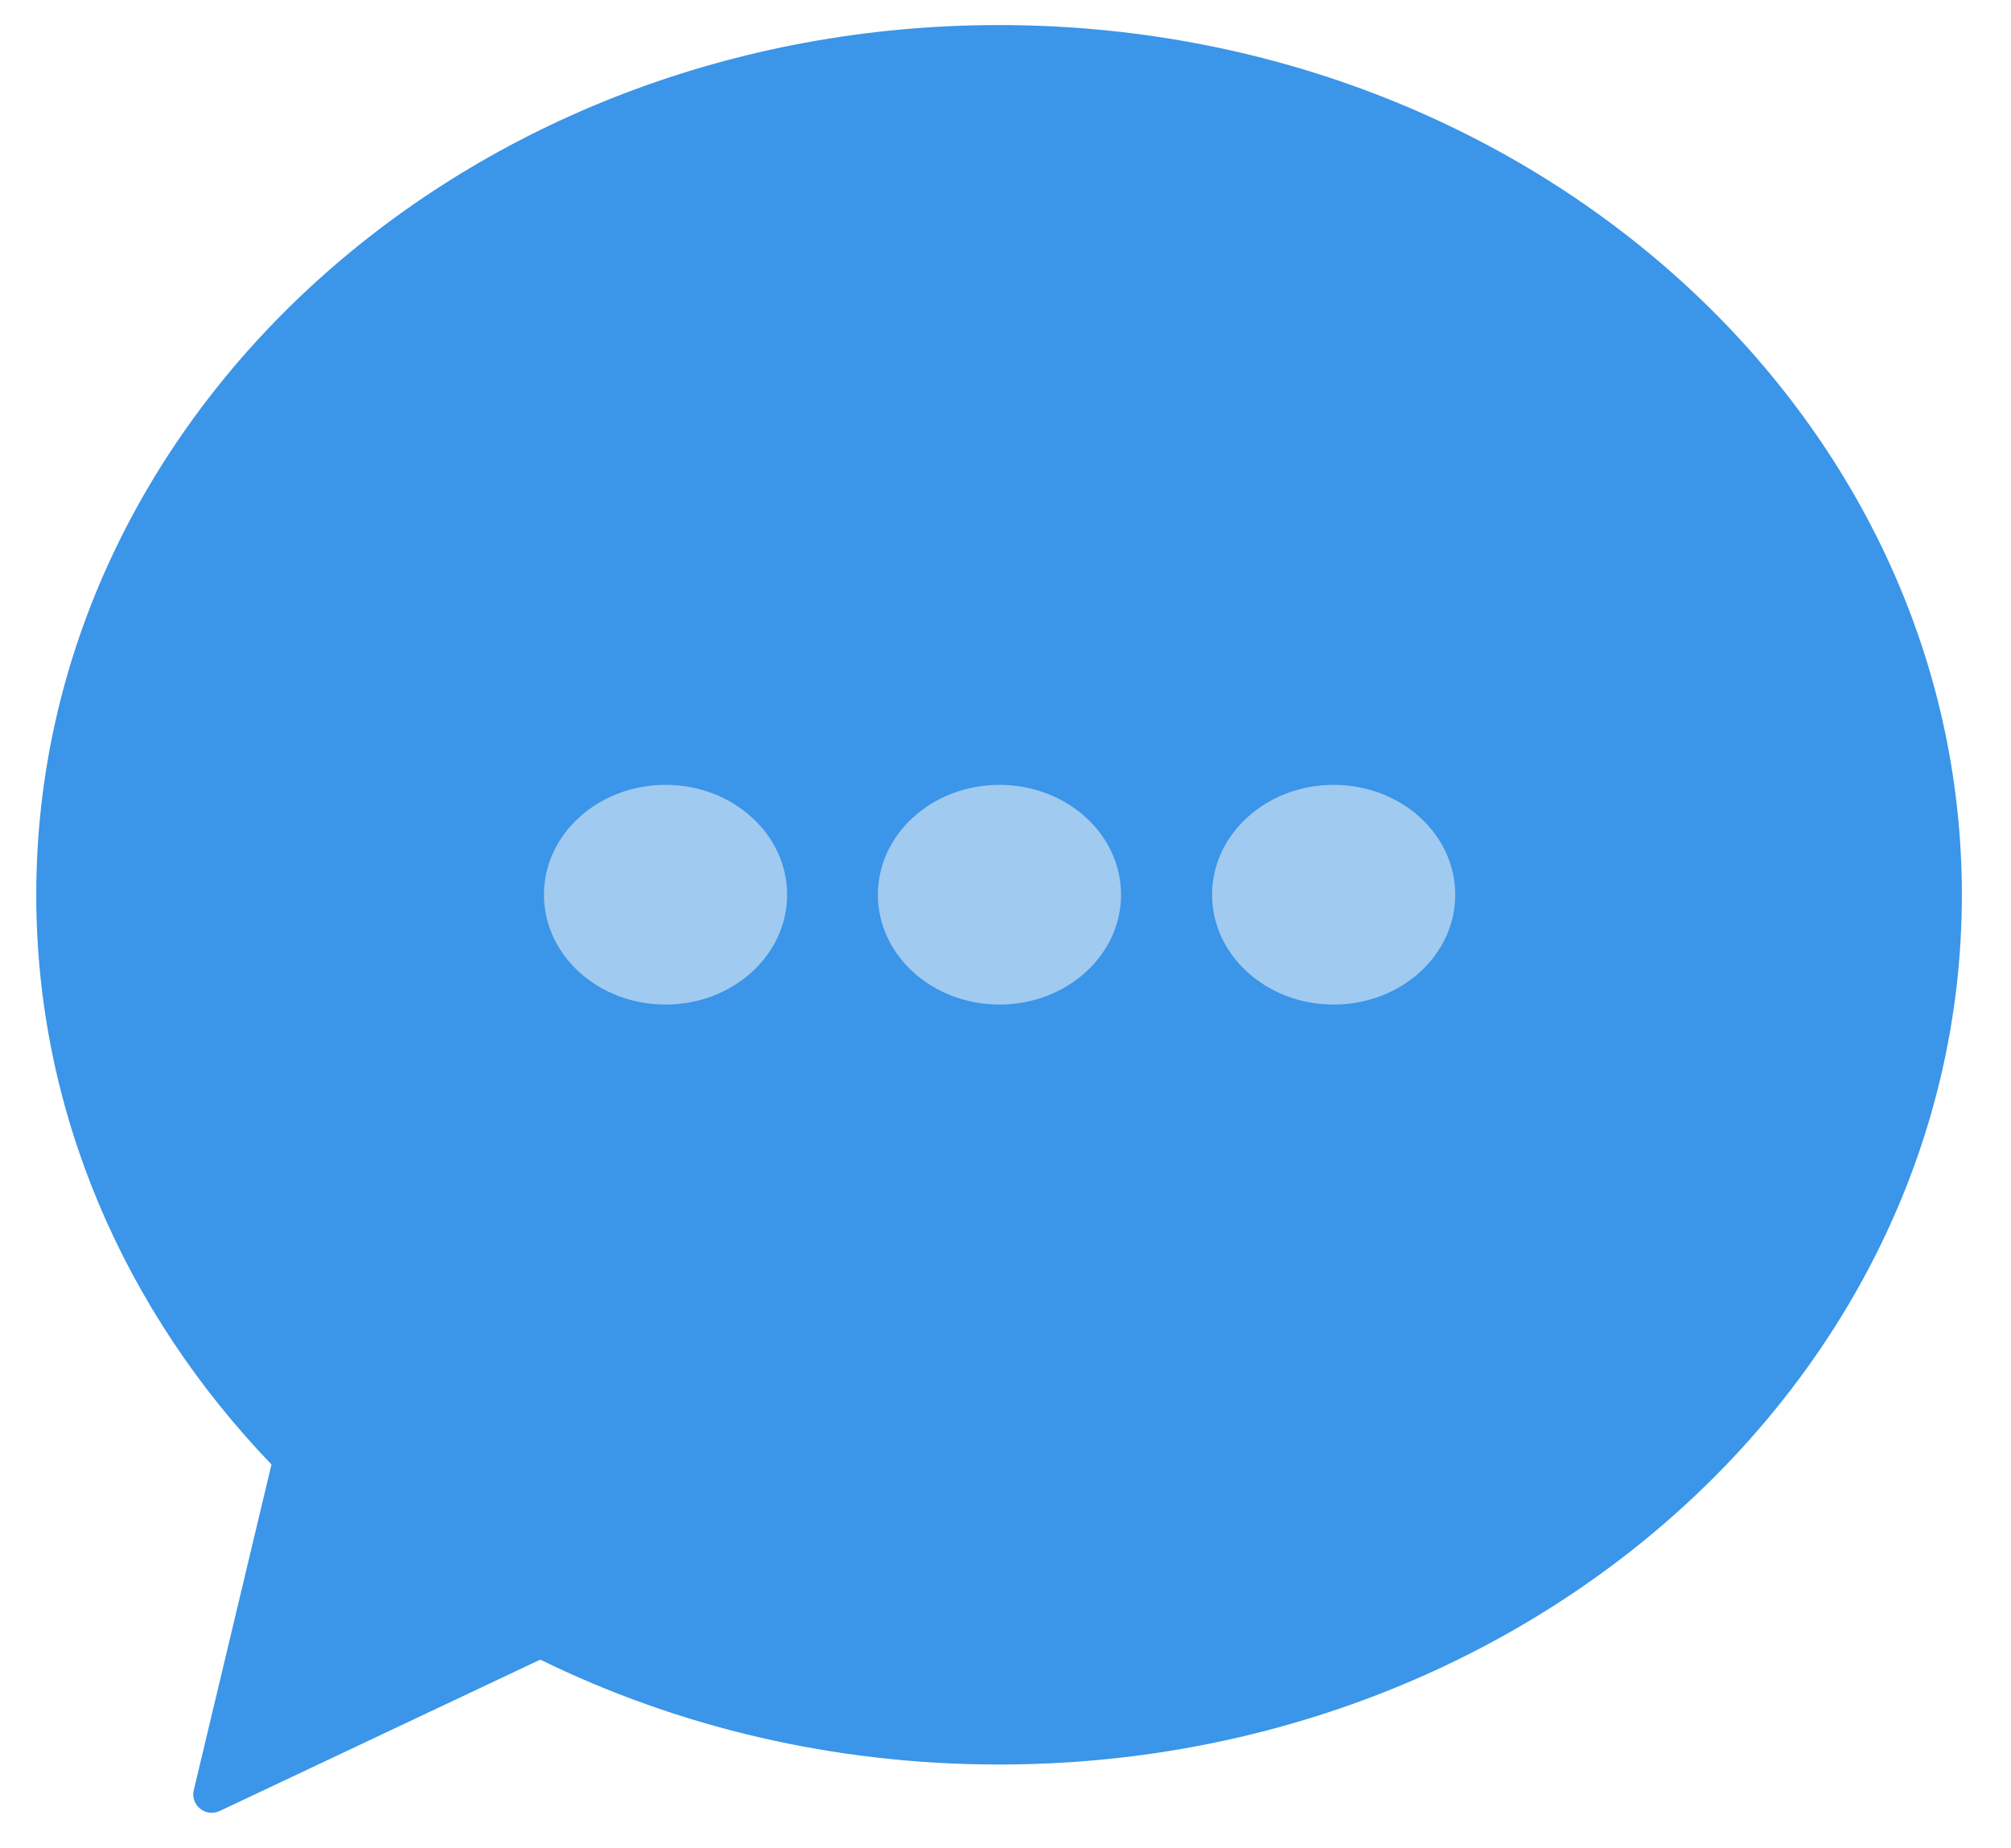
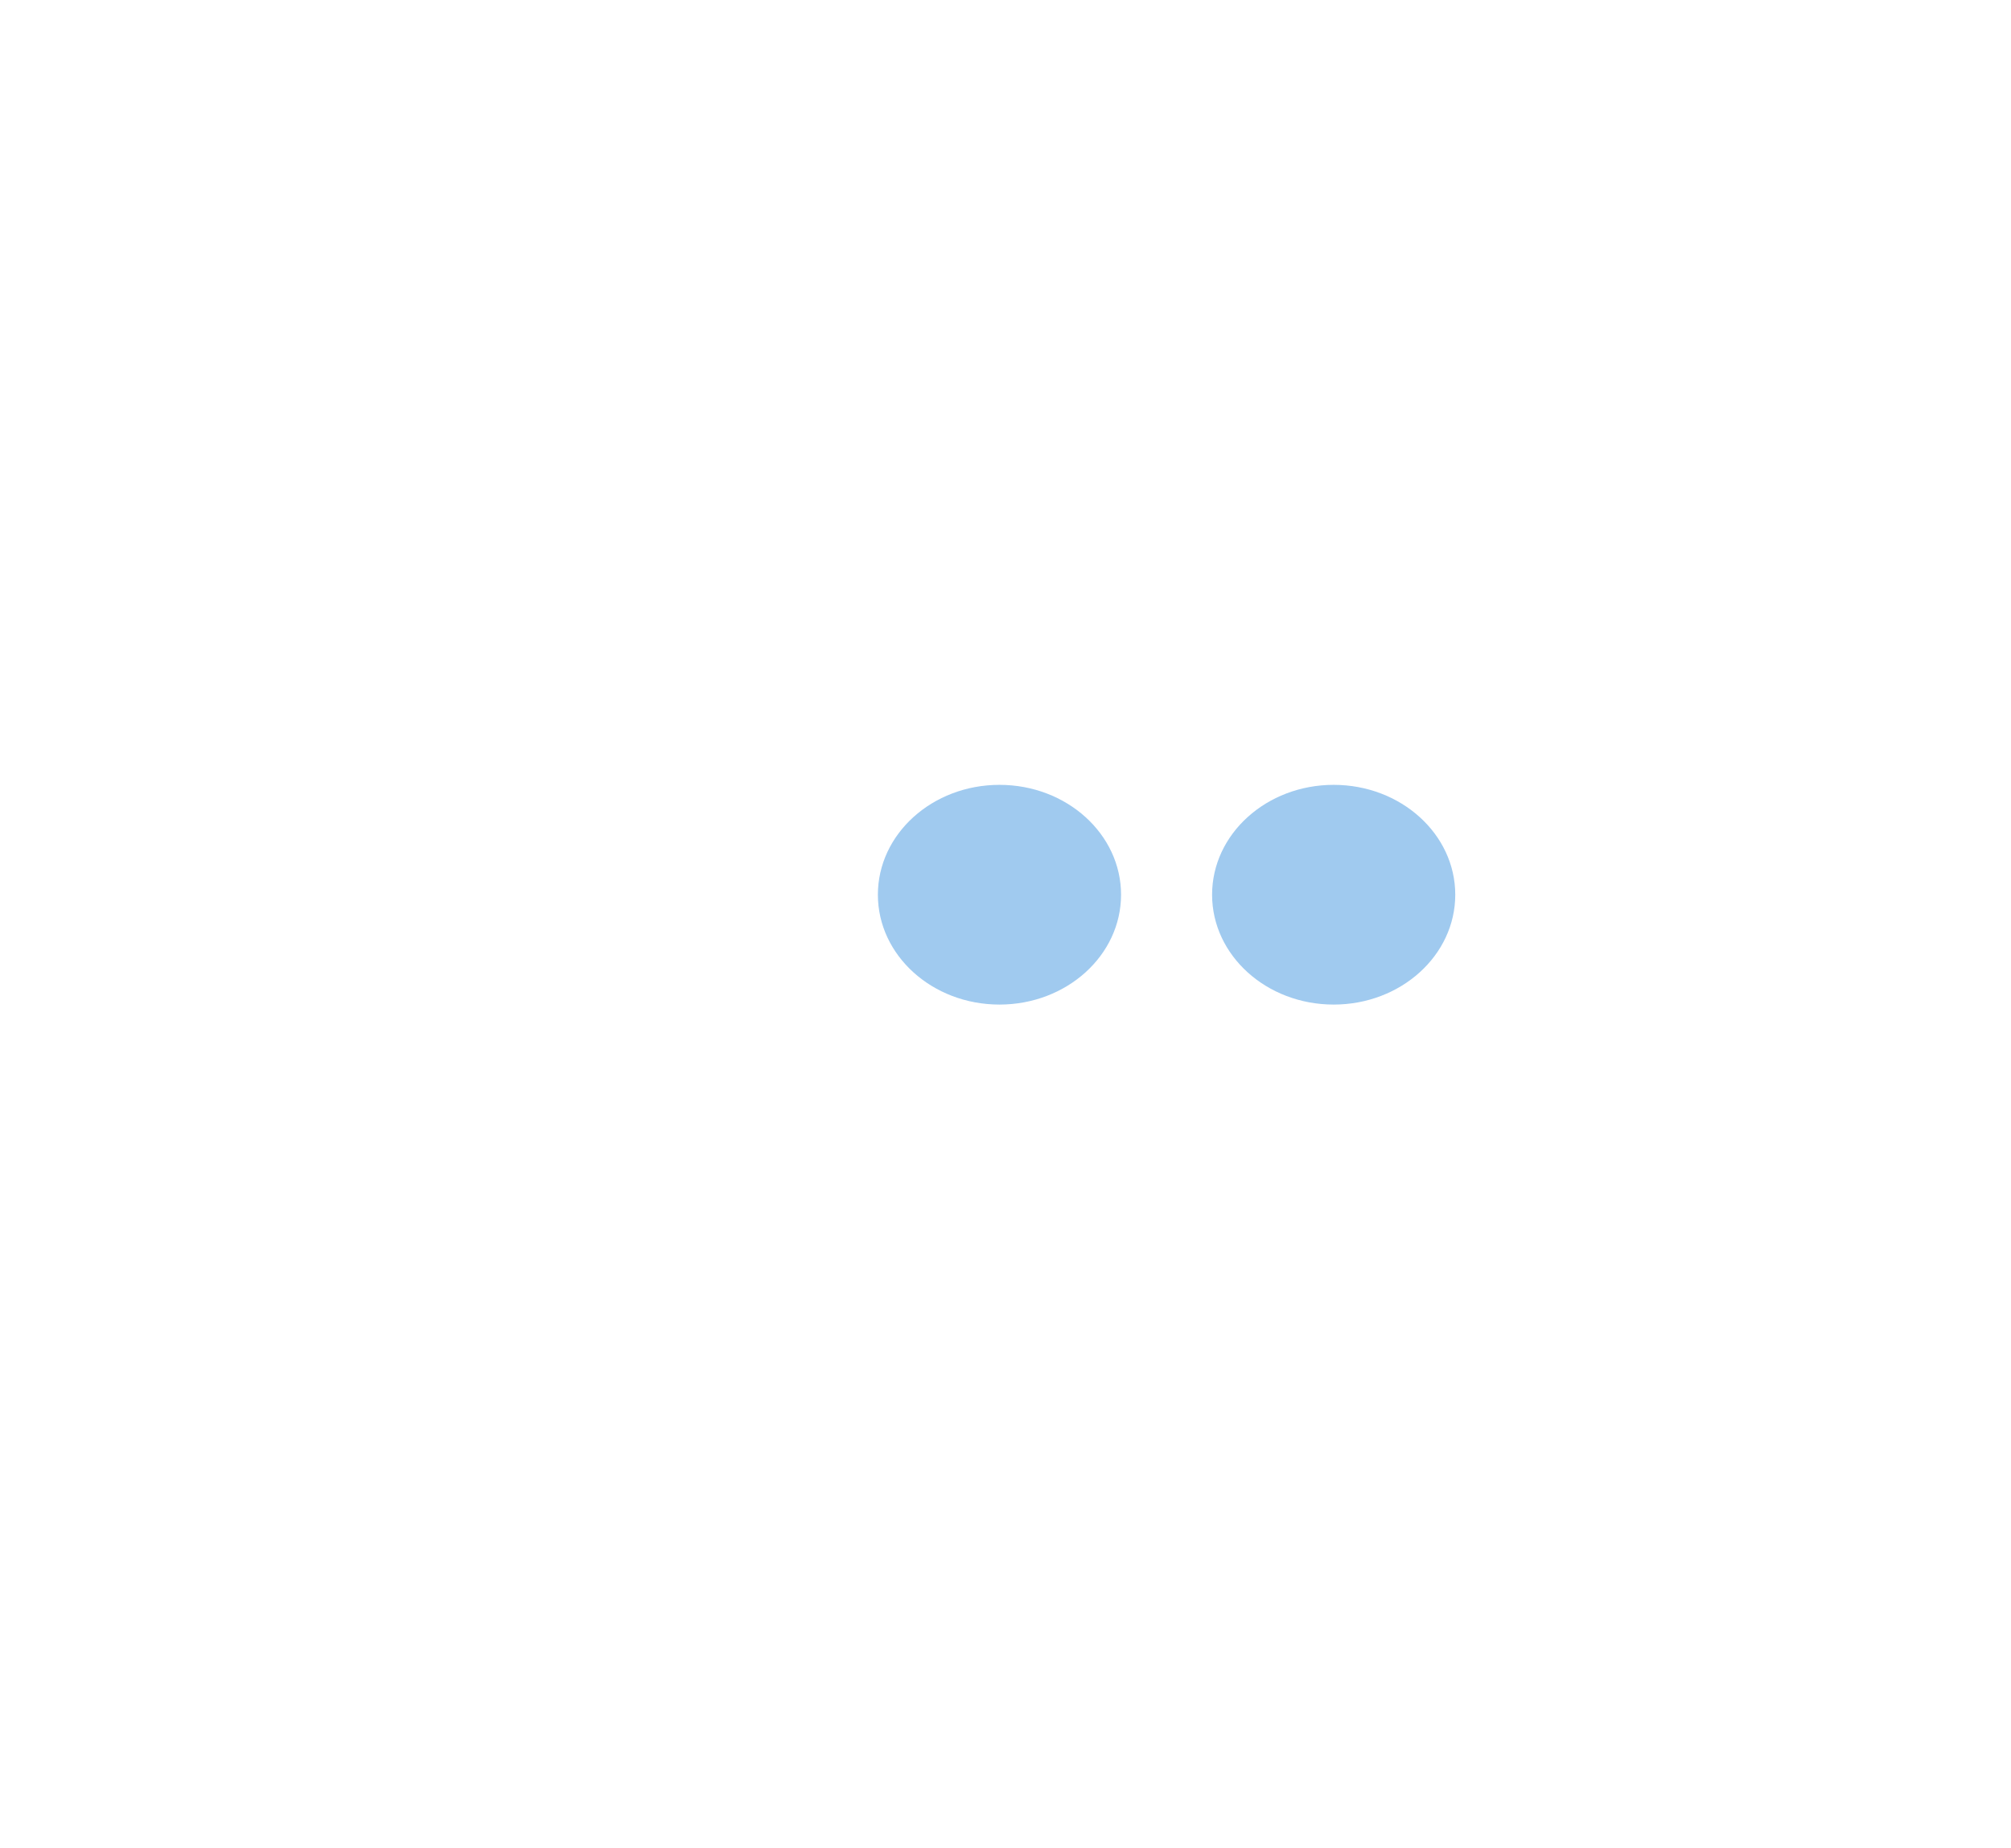
<svg xmlns="http://www.w3.org/2000/svg" width="37" height="34" viewBox="0 0 37 34" fill="none">
-   <path fill-rule="evenodd" clip-rule="evenodd" d="M18.381 32.46C28.165 32.46 36.096 25.297 36.096 16.461C36.096 7.624 28.165 0.461 18.381 0.461C8.598 0.461 0.667 7.624 0.667 16.461C0.667 20.469 2.299 24.133 4.995 26.94L3.566 32.929C3.499 33.208 3.783 33.437 4.044 33.314L9.941 30.53C12.45 31.761 15.325 32.46 18.381 32.46Z" fill="#3B95E8" />
-   <ellipse cx="12.245" cy="16.459" rx="2.237" ry="2.021" fill="#A0CAEF" />
  <ellipse cx="18.389" cy="16.459" rx="2.237" ry="2.021" fill="#A0CAEF" />
  <ellipse cx="24.538" cy="16.459" rx="2.237" ry="2.021" fill="#A0CAEF" />
</svg>